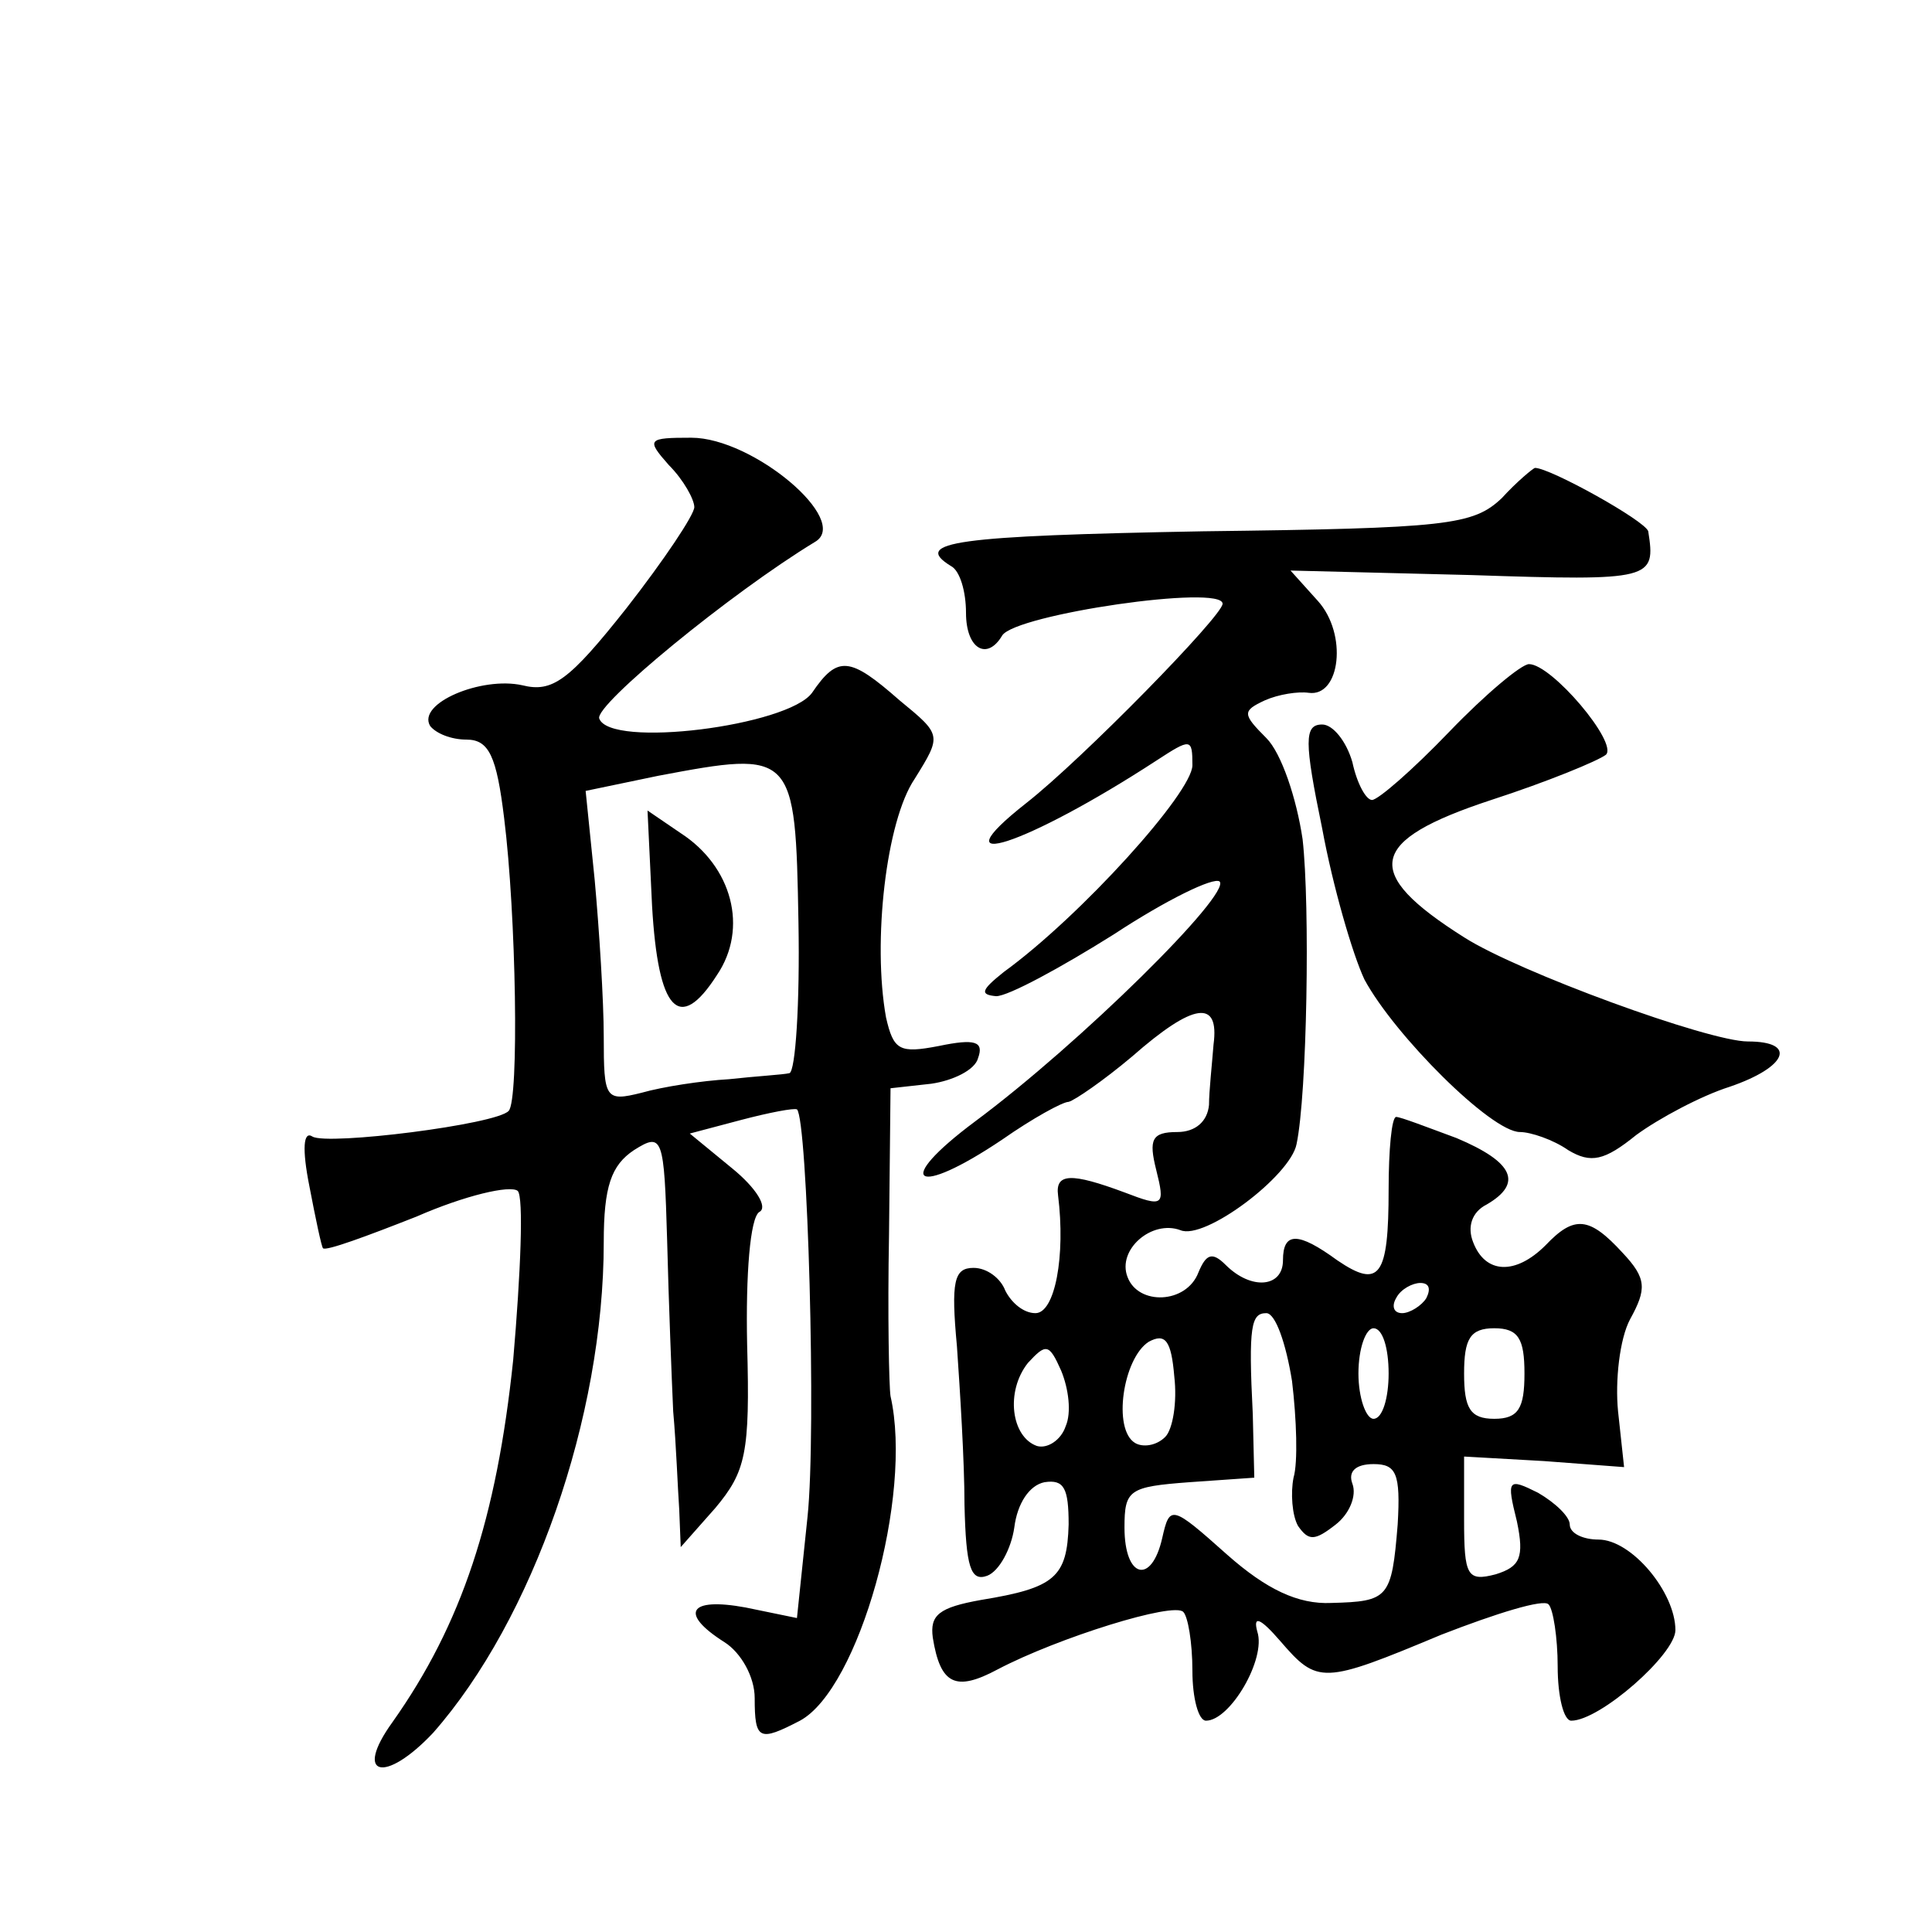
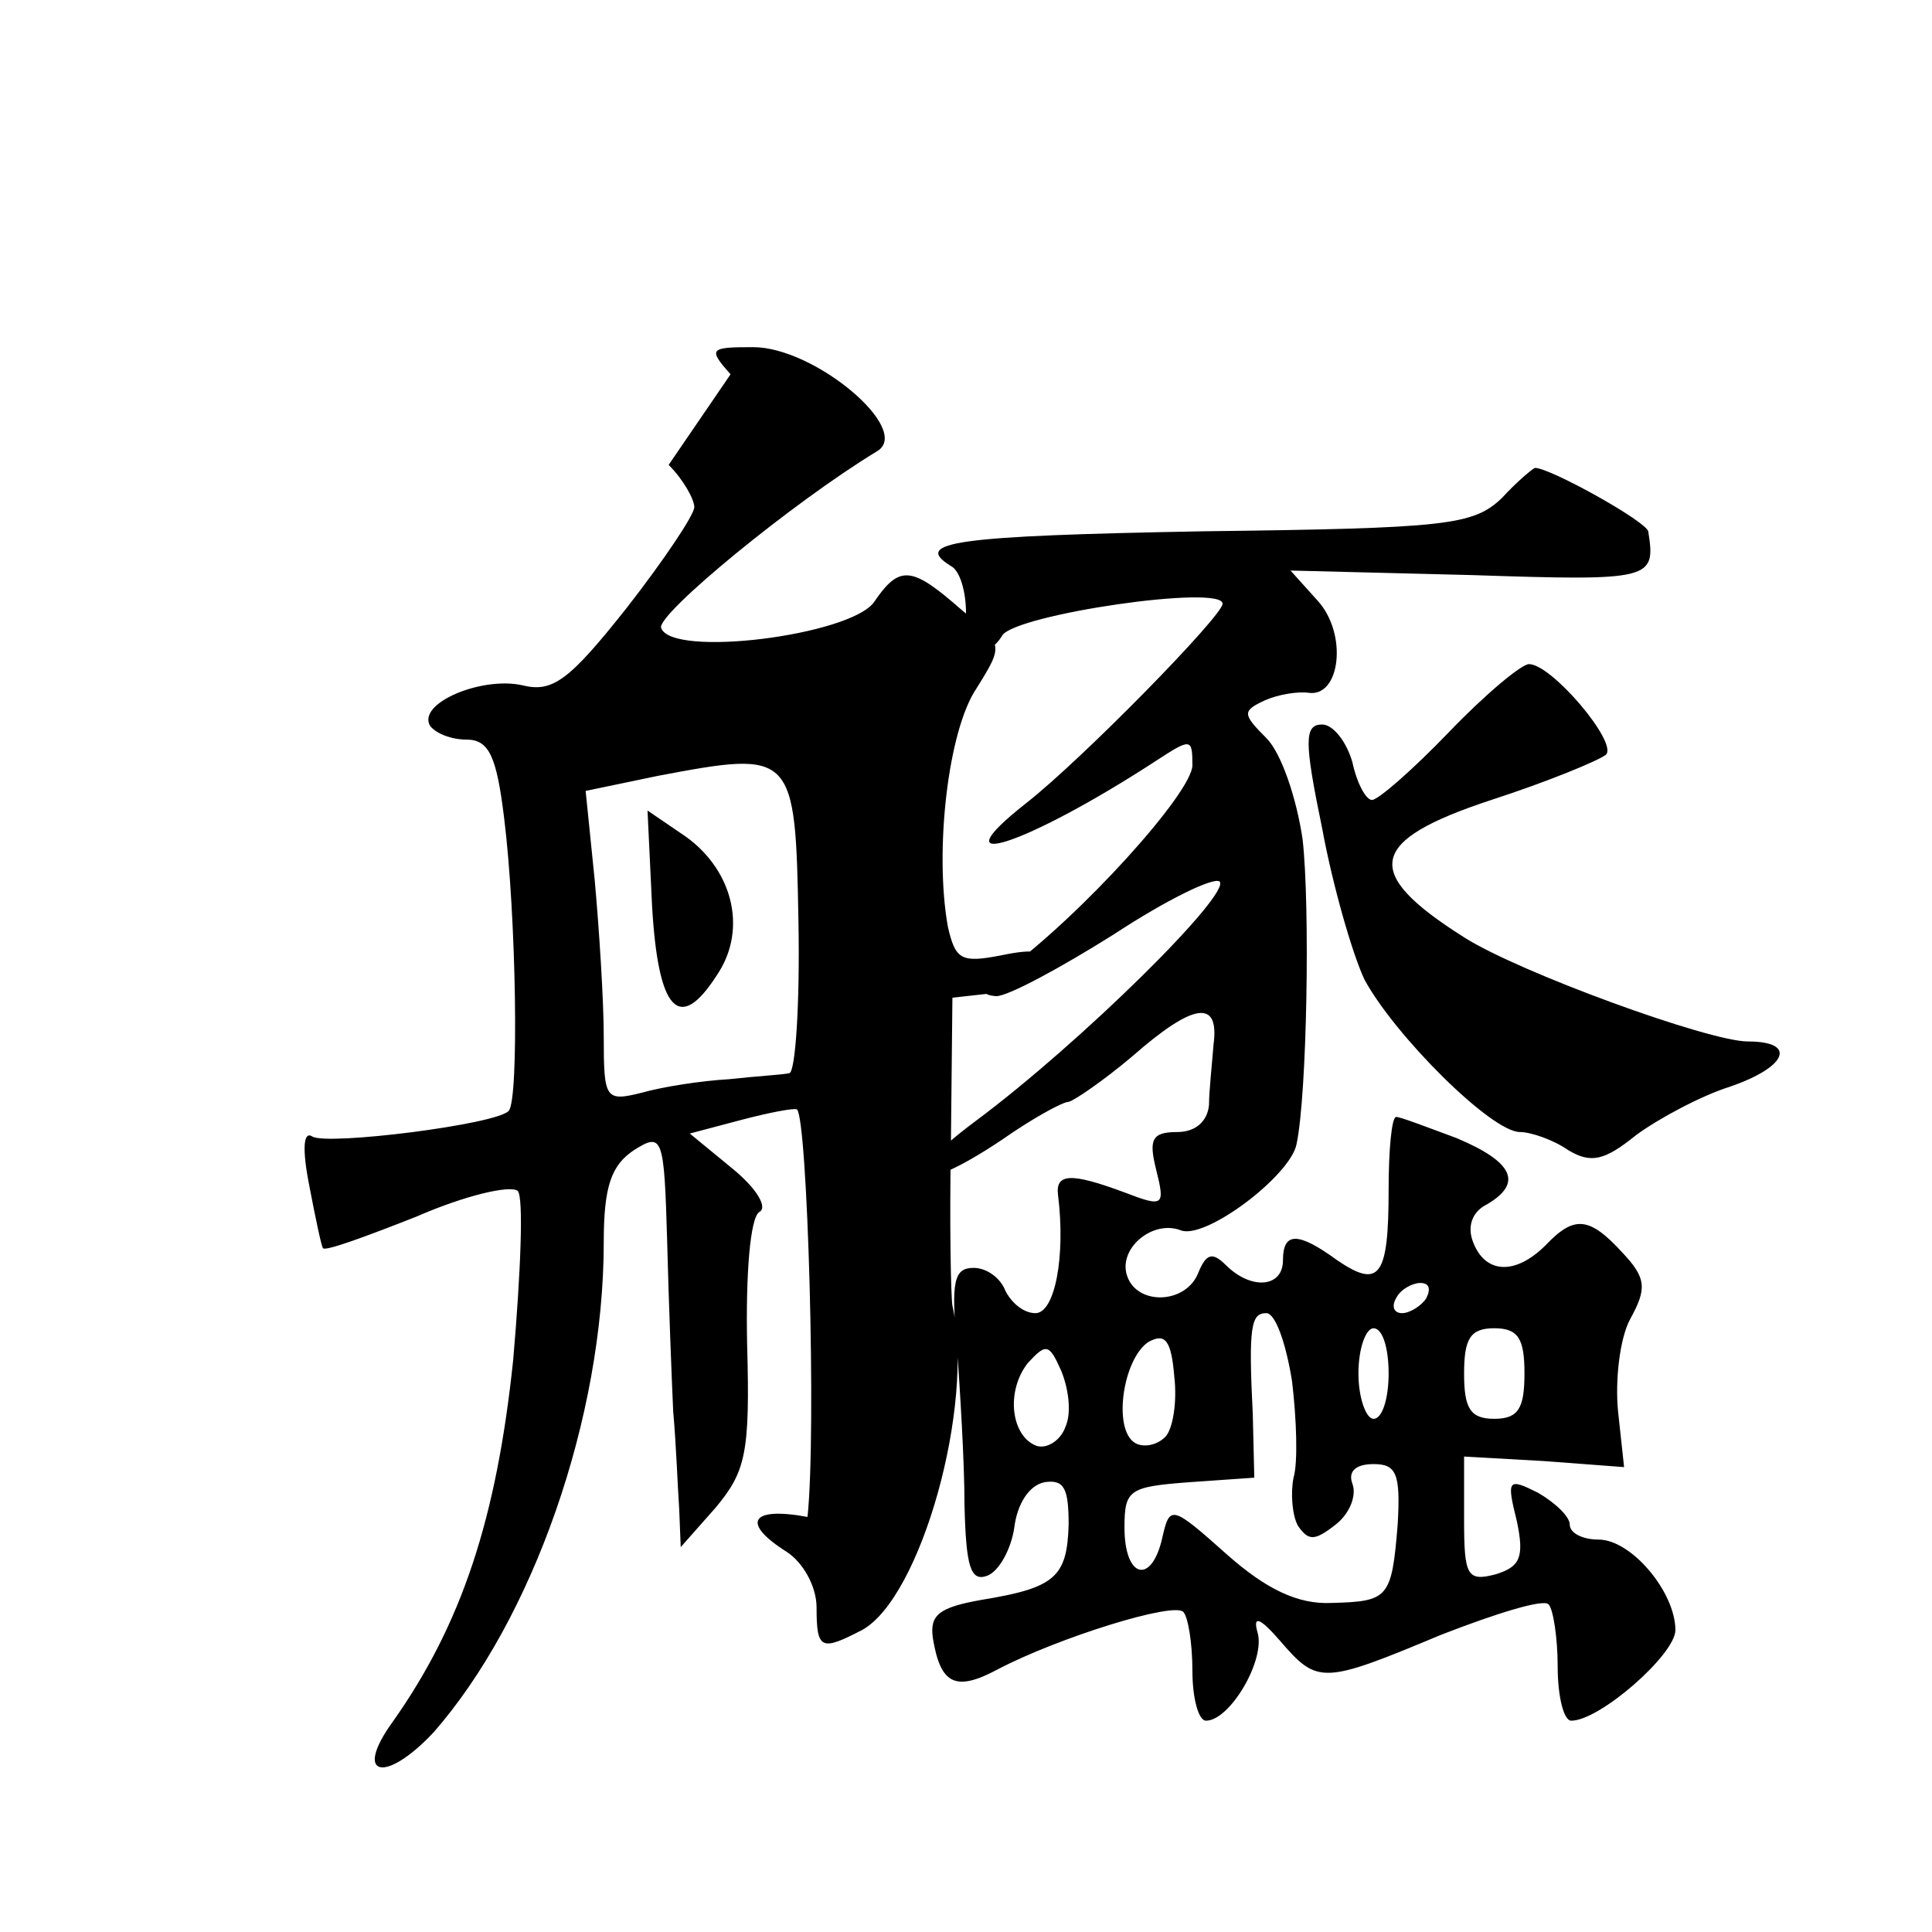
<svg xmlns="http://www.w3.org/2000/svg" version="1.0" width="128pt" height="128pt" viewBox="0 0 128 128" preserveAspectRatio="xMidYMid meet">
  <g transform="translate(0,128) scale(0.1,-0.1)" fill="#0" stroke="none">
-     <path d="M443 972 c10 -10 17 -23 17 -28 0 -5 -20 -35 -45 -67 -38 -48 -49 -56 -69 -51 -27 6 -70 -12 -61 -27 4 -5 14 -9 24 -9 15 0 20 -11 25 -52 8 -64 10 -187 3 -194 -8 -9 -120 -23 -130 -17 -6 4 -7 -8 -2 -33 4 -21 8 -40 9 -41 2 -2 29 8 62 21 32 14 62 21 67 17 4 -4 2 -54 -3 -112 -11 -105 -34 -175 -80 -240 -26 -36 -5 -41 27 -7 66 75 113 209 113 325 0 37 5 51 20 61 19 12 20 9 22 -60 1 -40 3 -91 4 -113 2 -22 3 -51 4 -65 l1 -25 23 26 c20 24 23 36 21 108 -1 47 2 84 8 88 6 3 -2 16 -18 29 l-28 23 34 9 c19 5 35 8 37 7 7 -6 13 -213 7 -270 l-7 -67 -34 7 c-38 7 -44 -4 -14 -23 11 -7 20 -23 20 -37 0 -28 3 -29 30 -15 39 21 75 149 60 215 -1 6 -2 54 -1 107 l1 97 27 3 c14 2 29 9 31 17 4 11 -2 13 -26 8 -26 -5 -30 -3 -35 19 -9 50 0 130 19 158 18 29 18 29 -10 52 -33 29 -41 30 -58 5 -16 -22 -134 -37 -141 -17 -3 9 87 83 143 117 24 14 -41 69 -82 69 -29 0 -30 -1 -15 -18z m86 -303 c1 -54 -2 -99 -6 -100 -4 -1 -22 -2 -40 -4 -18 -1 -44 -5 -58 -9 -24 -6 -25 -4 -25 37 0 24 -3 71 -6 104 l-6 59 48 10 c90 17 91 16 93 -97z M432 680 c4 -70 18 -85 43 -46 21 31 10 72 -24 94 l-22 15 3 -63z M995 950 c-19 -18 -36 -20 -198 -22 -164 -3 -193 -7 -167 -23 6 -3 10 -17 10 -31 0 -24 14 -32 24 -15 9 14 146 34 146 21 0 -8 -93 -103 -130 -132 -61 -48 0 -28 86 28 23 15 24 15 24 -3 0 -18 -74 -100 -125 -137 -15 -12 -16 -15 -5 -16 8 0 43 19 78 41 35 23 66 38 70 35 8 -8 -92 -107 -162 -159 -55 -41 -40 -51 18 -12 20 14 40 25 44 25 4 1 23 14 42 30 41 36 58 38 54 8 -1 -13 -3 -31 -3 -40 -1 -11 -9 -18 -21 -18 -17 0 -19 -5 -14 -25 6 -24 5 -25 -21 -15 -35 13 -46 13 -44 -2 5 -40 -2 -78 -15 -78 -8 0 -16 7 -20 15 -3 8 -12 15 -21 15 -13 0 -15 -9 -11 -52 2 -29 5 -76 5 -105 1 -41 4 -51 15 -47 8 3 16 18 18 32 2 16 10 28 20 30 13 2 16 -4 16 -28 -1 -35 -9 -42 -58 -50 -28 -5 -34 -10 -32 -25 5 -31 15 -36 43 -21 40 21 117 45 123 38 3 -3 6 -20 6 -39 0 -18 4 -33 9 -33 16 0 40 41 34 59 -3 11 2 9 15 -6 25 -29 28 -29 107 4 36 14 68 24 71 20 3 -3 6 -22 6 -41 0 -20 4 -36 9 -36 19 0 69 44 69 60 0 25 -29 60 -51 60 -10 0 -19 4 -19 10 0 5 -9 14 -21 21 -20 10 -21 9 -14 -19 5 -24 2 -30 -14 -35 -19 -5 -21 -1 -21 36 l0 42 53 -3 53 -4 -4 37 c-2 20 1 48 8 61 11 20 11 27 -5 44 -22 24 -32 25 -51 5 -20 -20 -40 -19 -48 2 -4 10 -1 20 9 25 24 14 18 28 -20 44 -19 7 -37 14 -40 14 -3 0 -5 -22 -5 -48 0 -58 -6 -66 -34 -47 -26 19 -36 19 -36 0 0 -18 -21 -20 -38 -3 -9 9 -13 7 -18 -5 -8 -21 -40 -22 -47 -3 -7 18 16 38 35 31 16 -7 73 36 77 57 7 33 9 158 4 202 -4 27 -14 57 -24 67 -16 16 -16 18 -1 25 9 4 22 6 29 5 21 -3 26 39 6 61 l-18 20 120 -3 c120 -4 122 -3 117 29 -2 7 -65 42 -75 42 -1 0 -12 -9 -22 -20z m-50 -530 c-3 -5 -11 -10 -16 -10 -6 0 -7 5 -4 10 3 6 11 10 16 10 6 0 7 -4 4 -10z m-89 -55 c3 -25 4 -54 1 -64 -2 -10 -1 -25 3 -32 7 -10 11 -10 25 1 9 7 14 19 11 27 -3 8 2 13 14 13 15 0 18 -6 16 -40 -4 -49 -6 -51 -44 -52 -22 -1 -43 9 -69 32 -37 33 -38 33 -43 11 -7 -31 -25 -27 -25 7 0 25 3 27 43 30 l43 3 -1 42 c-3 59 -1 67 9 67 6 0 13 -20 17 -45z m-84 -37 c-6 -6 -15 -7 -20 -4 -15 9 -8 56 9 67 11 6 15 1 17 -23 2 -17 -1 -35 -6 -40z m148 42 c0 -16 -4 -30 -10 -30 -5 0 -10 14 -10 30 0 17 5 30 10 30 6 0 10 -13 10 -30z m90 0 c0 -23 -4 -30 -20 -30 -16 0 -20 7 -20 30 0 23 4 30 20 30 16 0 20 -7 20 -30z m-304 -35 c-3 -9 -12 -15 -19 -13 -17 6 -21 36 -6 55 12 13 14 13 22 -5 5 -12 7 -28 3 -37z M960 795 c-24 -25 -47 -45 -51 -45 -4 0 -10 11 -13 25 -4 14 -13 25 -20 25 -12 0 -12 -11 0 -69 7 -38 20 -83 28 -100 20 -37 84 -101 103 -101 7 0 22 -5 32 -12 15 -9 24 -7 45 10 15 11 43 26 62 32 38 13 45 30 12 30 -26 0 -152 46 -188 69 -68 43 -64 64 18 91 37 12 71 26 76 30 8 8 -36 60 -51 60 -5 0 -29 -20 -53 -45z" />
+     <path d="M443 972 c10 -10 17 -23 17 -28 0 -5 -20 -35 -45 -67 -38 -48 -49 -56 -69 -51 -27 6 -70 -12 -61 -27 4 -5 14 -9 24 -9 15 0 20 -11 25 -52 8 -64 10 -187 3 -194 -8 -9 -120 -23 -130 -17 -6 4 -7 -8 -2 -33 4 -21 8 -40 9 -41 2 -2 29 8 62 21 32 14 62 21 67 17 4 -4 2 -54 -3 -112 -11 -105 -34 -175 -80 -240 -26 -36 -5 -41 27 -7 66 75 113 209 113 325 0 37 5 51 20 61 19 12 20 9 22 -60 1 -40 3 -91 4 -113 2 -22 3 -51 4 -65 l1 -25 23 26 c20 24 23 36 21 108 -1 47 2 84 8 88 6 3 -2 16 -18 29 l-28 23 34 9 c19 5 35 8 37 7 7 -6 13 -213 7 -270 c-38 7 -44 -4 -14 -23 11 -7 20 -23 20 -37 0 -28 3 -29 30 -15 39 21 75 149 60 215 -1 6 -2 54 -1 107 l1 97 27 3 c14 2 29 9 31 17 4 11 -2 13 -26 8 -26 -5 -30 -3 -35 19 -9 50 0 130 19 158 18 29 18 29 -10 52 -33 29 -41 30 -58 5 -16 -22 -134 -37 -141 -17 -3 9 87 83 143 117 24 14 -41 69 -82 69 -29 0 -30 -1 -15 -18z m86 -303 c1 -54 -2 -99 -6 -100 -4 -1 -22 -2 -40 -4 -18 -1 -44 -5 -58 -9 -24 -6 -25 -4 -25 37 0 24 -3 71 -6 104 l-6 59 48 10 c90 17 91 16 93 -97z M432 680 c4 -70 18 -85 43 -46 21 31 10 72 -24 94 l-22 15 3 -63z M995 950 c-19 -18 -36 -20 -198 -22 -164 -3 -193 -7 -167 -23 6 -3 10 -17 10 -31 0 -24 14 -32 24 -15 9 14 146 34 146 21 0 -8 -93 -103 -130 -132 -61 -48 0 -28 86 28 23 15 24 15 24 -3 0 -18 -74 -100 -125 -137 -15 -12 -16 -15 -5 -16 8 0 43 19 78 41 35 23 66 38 70 35 8 -8 -92 -107 -162 -159 -55 -41 -40 -51 18 -12 20 14 40 25 44 25 4 1 23 14 42 30 41 36 58 38 54 8 -1 -13 -3 -31 -3 -40 -1 -11 -9 -18 -21 -18 -17 0 -19 -5 -14 -25 6 -24 5 -25 -21 -15 -35 13 -46 13 -44 -2 5 -40 -2 -78 -15 -78 -8 0 -16 7 -20 15 -3 8 -12 15 -21 15 -13 0 -15 -9 -11 -52 2 -29 5 -76 5 -105 1 -41 4 -51 15 -47 8 3 16 18 18 32 2 16 10 28 20 30 13 2 16 -4 16 -28 -1 -35 -9 -42 -58 -50 -28 -5 -34 -10 -32 -25 5 -31 15 -36 43 -21 40 21 117 45 123 38 3 -3 6 -20 6 -39 0 -18 4 -33 9 -33 16 0 40 41 34 59 -3 11 2 9 15 -6 25 -29 28 -29 107 4 36 14 68 24 71 20 3 -3 6 -22 6 -41 0 -20 4 -36 9 -36 19 0 69 44 69 60 0 25 -29 60 -51 60 -10 0 -19 4 -19 10 0 5 -9 14 -21 21 -20 10 -21 9 -14 -19 5 -24 2 -30 -14 -35 -19 -5 -21 -1 -21 36 l0 42 53 -3 53 -4 -4 37 c-2 20 1 48 8 61 11 20 11 27 -5 44 -22 24 -32 25 -51 5 -20 -20 -40 -19 -48 2 -4 10 -1 20 9 25 24 14 18 28 -20 44 -19 7 -37 14 -40 14 -3 0 -5 -22 -5 -48 0 -58 -6 -66 -34 -47 -26 19 -36 19 -36 0 0 -18 -21 -20 -38 -3 -9 9 -13 7 -18 -5 -8 -21 -40 -22 -47 -3 -7 18 16 38 35 31 16 -7 73 36 77 57 7 33 9 158 4 202 -4 27 -14 57 -24 67 -16 16 -16 18 -1 25 9 4 22 6 29 5 21 -3 26 39 6 61 l-18 20 120 -3 c120 -4 122 -3 117 29 -2 7 -65 42 -75 42 -1 0 -12 -9 -22 -20z m-50 -530 c-3 -5 -11 -10 -16 -10 -6 0 -7 5 -4 10 3 6 11 10 16 10 6 0 7 -4 4 -10z m-89 -55 c3 -25 4 -54 1 -64 -2 -10 -1 -25 3 -32 7 -10 11 -10 25 1 9 7 14 19 11 27 -3 8 2 13 14 13 15 0 18 -6 16 -40 -4 -49 -6 -51 -44 -52 -22 -1 -43 9 -69 32 -37 33 -38 33 -43 11 -7 -31 -25 -27 -25 7 0 25 3 27 43 30 l43 3 -1 42 c-3 59 -1 67 9 67 6 0 13 -20 17 -45z m-84 -37 c-6 -6 -15 -7 -20 -4 -15 9 -8 56 9 67 11 6 15 1 17 -23 2 -17 -1 -35 -6 -40z m148 42 c0 -16 -4 -30 -10 -30 -5 0 -10 14 -10 30 0 17 5 30 10 30 6 0 10 -13 10 -30z m90 0 c0 -23 -4 -30 -20 -30 -16 0 -20 7 -20 30 0 23 4 30 20 30 16 0 20 -7 20 -30z m-304 -35 c-3 -9 -12 -15 -19 -13 -17 6 -21 36 -6 55 12 13 14 13 22 -5 5 -12 7 -28 3 -37z M960 795 c-24 -25 -47 -45 -51 -45 -4 0 -10 11 -13 25 -4 14 -13 25 -20 25 -12 0 -12 -11 0 -69 7 -38 20 -83 28 -100 20 -37 84 -101 103 -101 7 0 22 -5 32 -12 15 -9 24 -7 45 10 15 11 43 26 62 32 38 13 45 30 12 30 -26 0 -152 46 -188 69 -68 43 -64 64 18 91 37 12 71 26 76 30 8 8 -36 60 -51 60 -5 0 -29 -20 -53 -45z" />
  </g>
</svg>